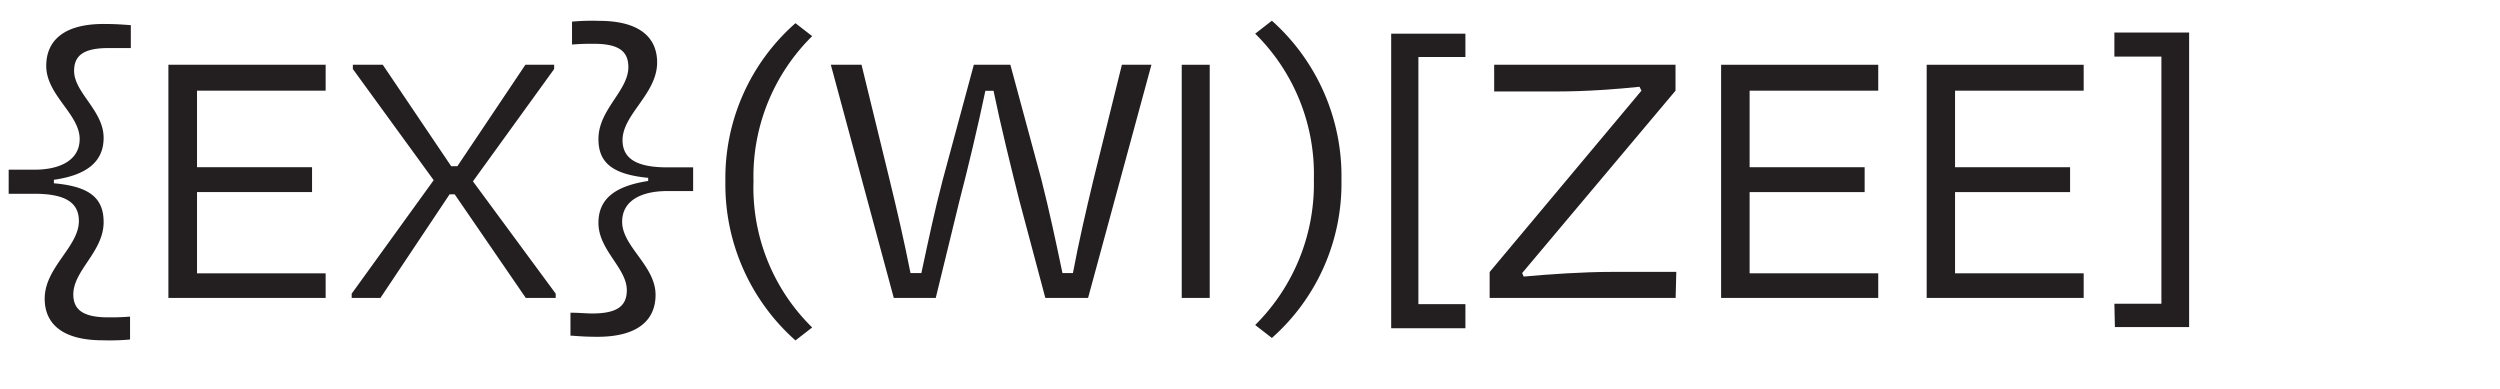
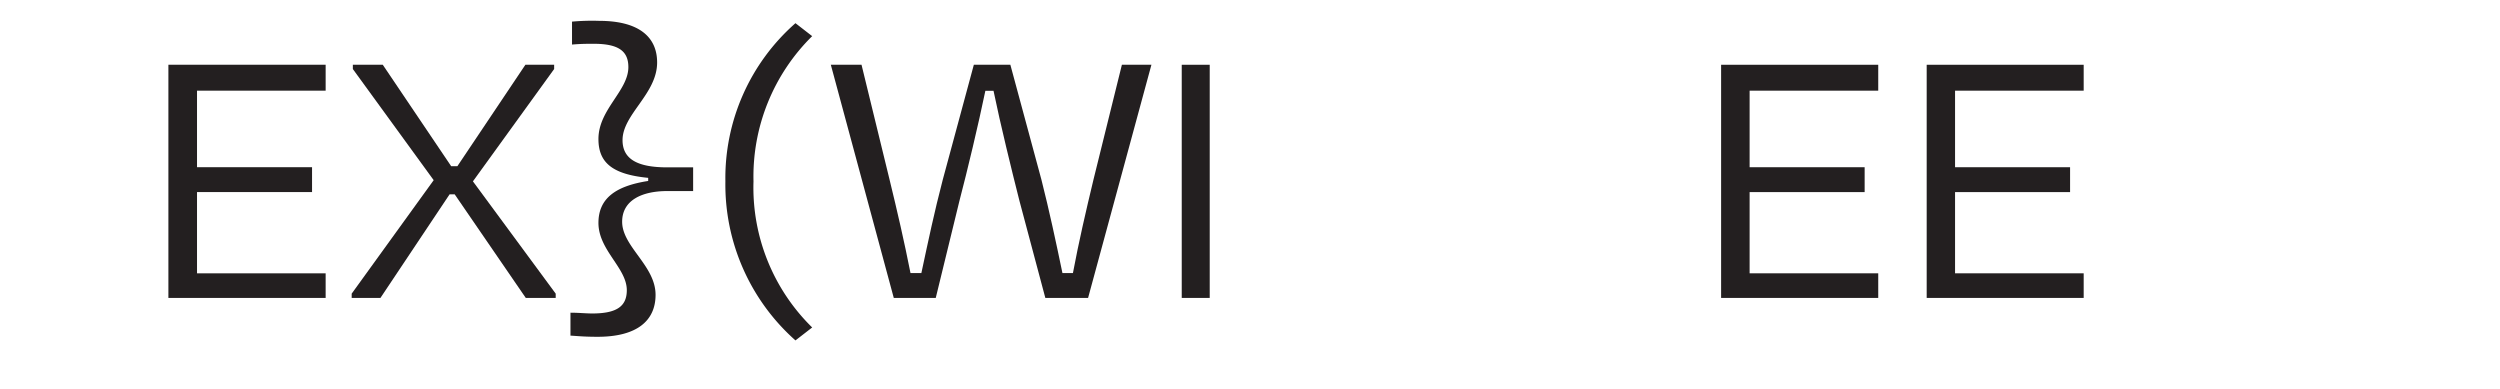
<svg xmlns="http://www.w3.org/2000/svg" viewBox="0 0 193 30">
  <title>case sensitive punctuation</title>
-   <path d="M7.92,26.27c-3,0-4.47-1.2-4.47-3.21,0-2.43,2.64-4,2.64-6,0-1.44-1.08-2.1-3.42-2.1h-2V13.1h2c1.89,0,3.48-.69,3.48-2.37,0-1.92-2.58-3.39-2.58-5.64C3.57,3.08,5,1.85,8,1.85c1.05,0,1.56.06,2.1.09l0,1.77c-.63,0-1.2,0-1.71,0-1.89,0-2.67.54-2.67,1.77C5.73,7.16,8,8.54,8,10.64c0,1.86-1.32,2.88-3.84,3.24v.27c2.76.24,3.84,1.14,3.84,3,0,2.28-2.34,3.72-2.34,5.58,0,1.2.78,1.77,2.7,1.77.48,0,1,0,1.68-.06l0,1.77A17.43,17.43,0,0,1,7.92,26.27Z" style="fill:#231f20" />
  <path d="M13,5H25.14V7H15.21v5.91h8.88v1.92H15.21v6.27h9.93V23H13Z" style="fill:#231f20" />
  <path d="M35.1,15h-.39l-5.34,8H27.15v-.33l6.33-8.76L27.24,5.33V5h2.31l5.28,7.83h.48L40.56,5h2.22v.33L36.51,14l6.39,8.67V23H40.59Z" style="fill:#231f20" />
  <path d="M46.26,1.61c3,0,4.47,1.2,4.47,3.21,0,2.43-2.67,4-2.67,6,0,1.44,1.11,2.1,3.45,2.1h2v1.83h-2c-1.92,0-3.48.69-3.48,2.37,0,1.92,2.58,3.39,2.58,5.64,0,2-1.44,3.24-4.47,3.24-1.08,0-1.56-.06-2.1-.09l0-1.77c.63,0,1.2.06,1.68.06,1.92,0,2.67-.57,2.67-1.8,0-1.71-2.19-3.09-2.19-5.19,0-1.89,1.32-2.85,3.84-3.24v-.24c-2.76-.27-3.84-1.17-3.84-3,0-2.28,2.31-3.72,2.31-5.55,0-1.23-.75-1.8-2.67-1.8-.51,0-1,0-1.68.06l0-1.77A17.1,17.1,0,0,1,46.26,1.61Z" style="fill:#231f20" />
  <path d="M61.41,1.79l1.29,1A15.21,15.21,0,0,0,58.17,14,15.12,15.12,0,0,0,62.7,25.28l-1.29,1A16.08,16.08,0,0,1,56,14,15.91,15.91,0,0,1,61.41,1.79Z" style="fill:#231f20" />
  <path d="M72.24,23H69L64.14,5h2.37l2.16,8.85c.6,2.46,1.14,4.8,1.62,7.23h.84c.54-2.52,1-4.71,1.65-7.2L75.18,5H78l2.4,8.88c.6,2.37,1.11,4.74,1.62,7.2h.81c.45-2.4,1-4.77,1.59-7.23L86.61,5h2.28L84,23h-3.3l-2-7.5c-.6-2.37-1.47-5.91-2-8.49h-.63c-.54,2.61-1.38,6.12-2,8.49Z" style="fill:#231f20" />
  <path d="M91.23,23V5h2.16V23Z" style="fill:#231f20" />
-   <path d="M98.19,26.09l-1.29-1a15.33,15.33,0,0,0,4.53-11.22A15.23,15.23,0,0,0,96.9,2.6l1.29-1a16.08,16.08,0,0,1,5.37,12.3A15.91,15.91,0,0,1,98.19,26.09Z" style="fill:#231f20" />
-   <path d="M107.4,2.6h5.73V4.4H109.5V23.48h3.63v1.86H107.4Z" style="fill:#231f20" />
-   <path d="M129.36,23H115V21L126.72,7l-.15-.3c-1.71.18-4.08.36-6.3.36h-4.92V5h14V7L117.51,21.08l.12.27c2-.18,4.59-.36,6.78-.36h5Z" style="fill:#231f20" />
  <path d="M132.87,5H145V7h-9.93v5.91h8.88v1.92h-8.88v6.27H145V23H132.87Z" style="fill:#231f20" />
  <path d="M148.74,5h12.12V7h-9.93v5.91h8.88v1.92h-8.88v6.27h9.93V23H148.74Z" style="fill:#231f20" />
-   <path d="M163.23,23.45h3.63V4.37h-3.63V2.51H169V25.25h-5.73Z" style="fill:#231f20" />
</svg>